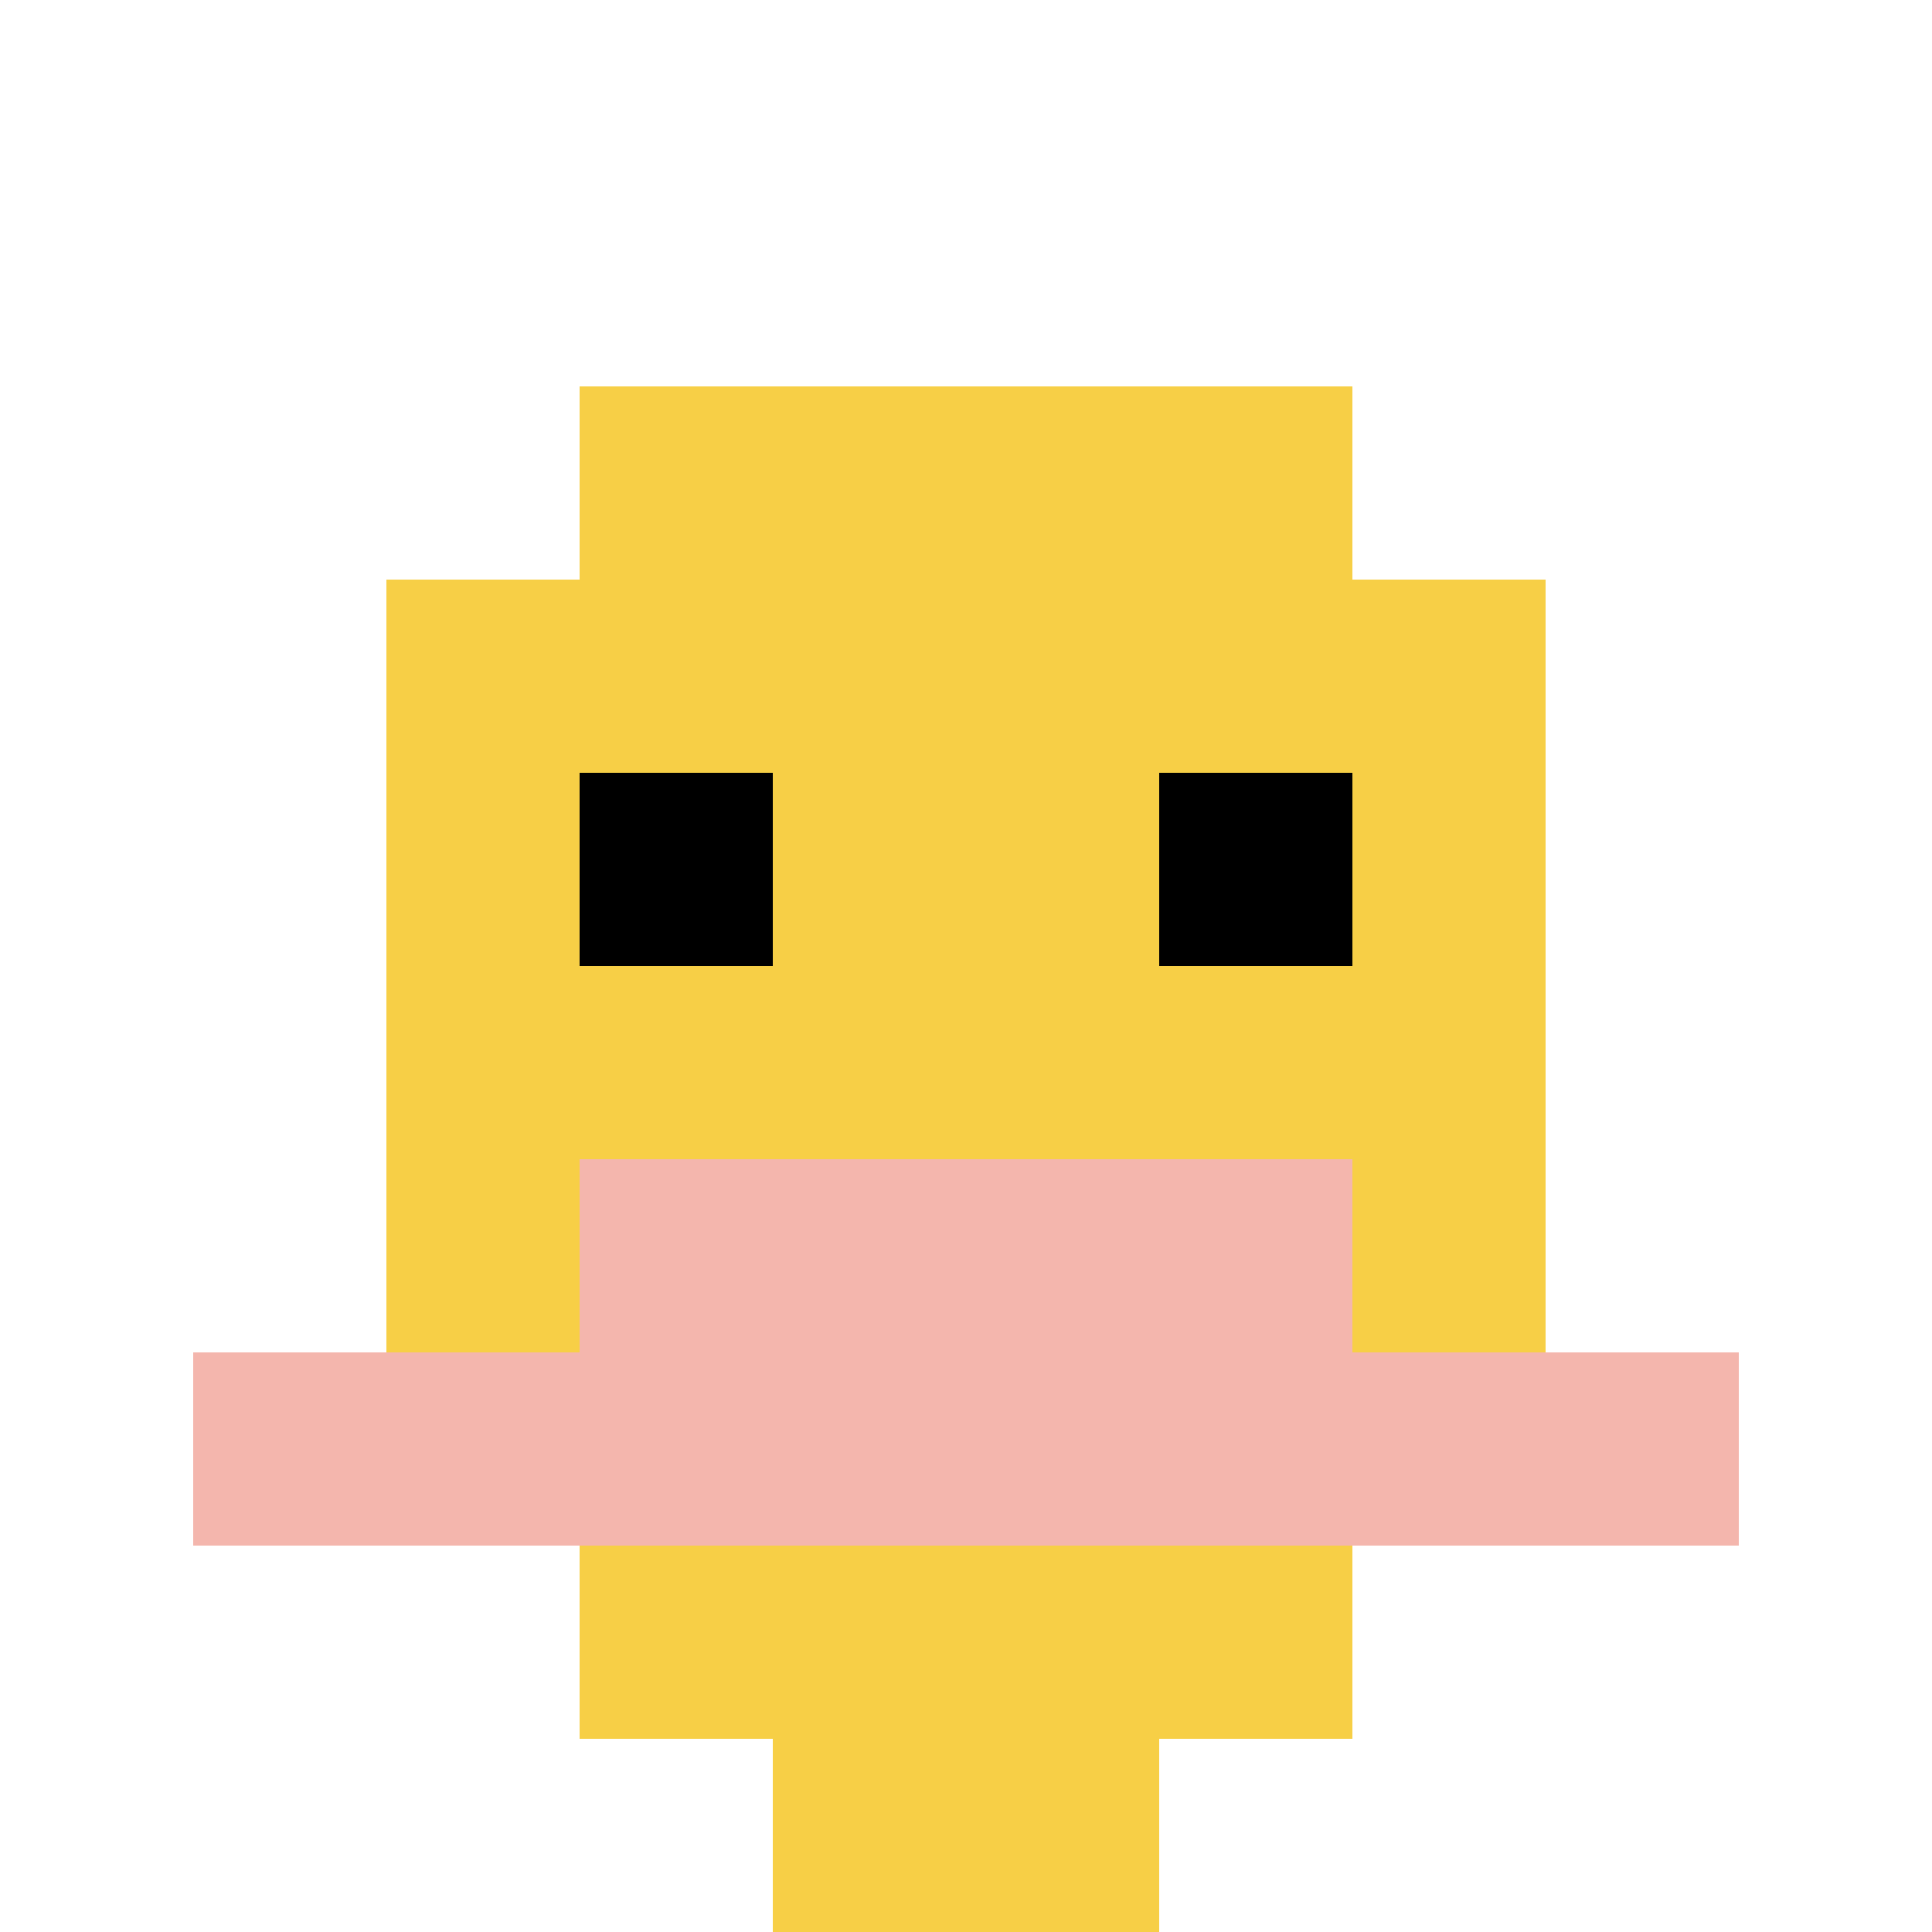
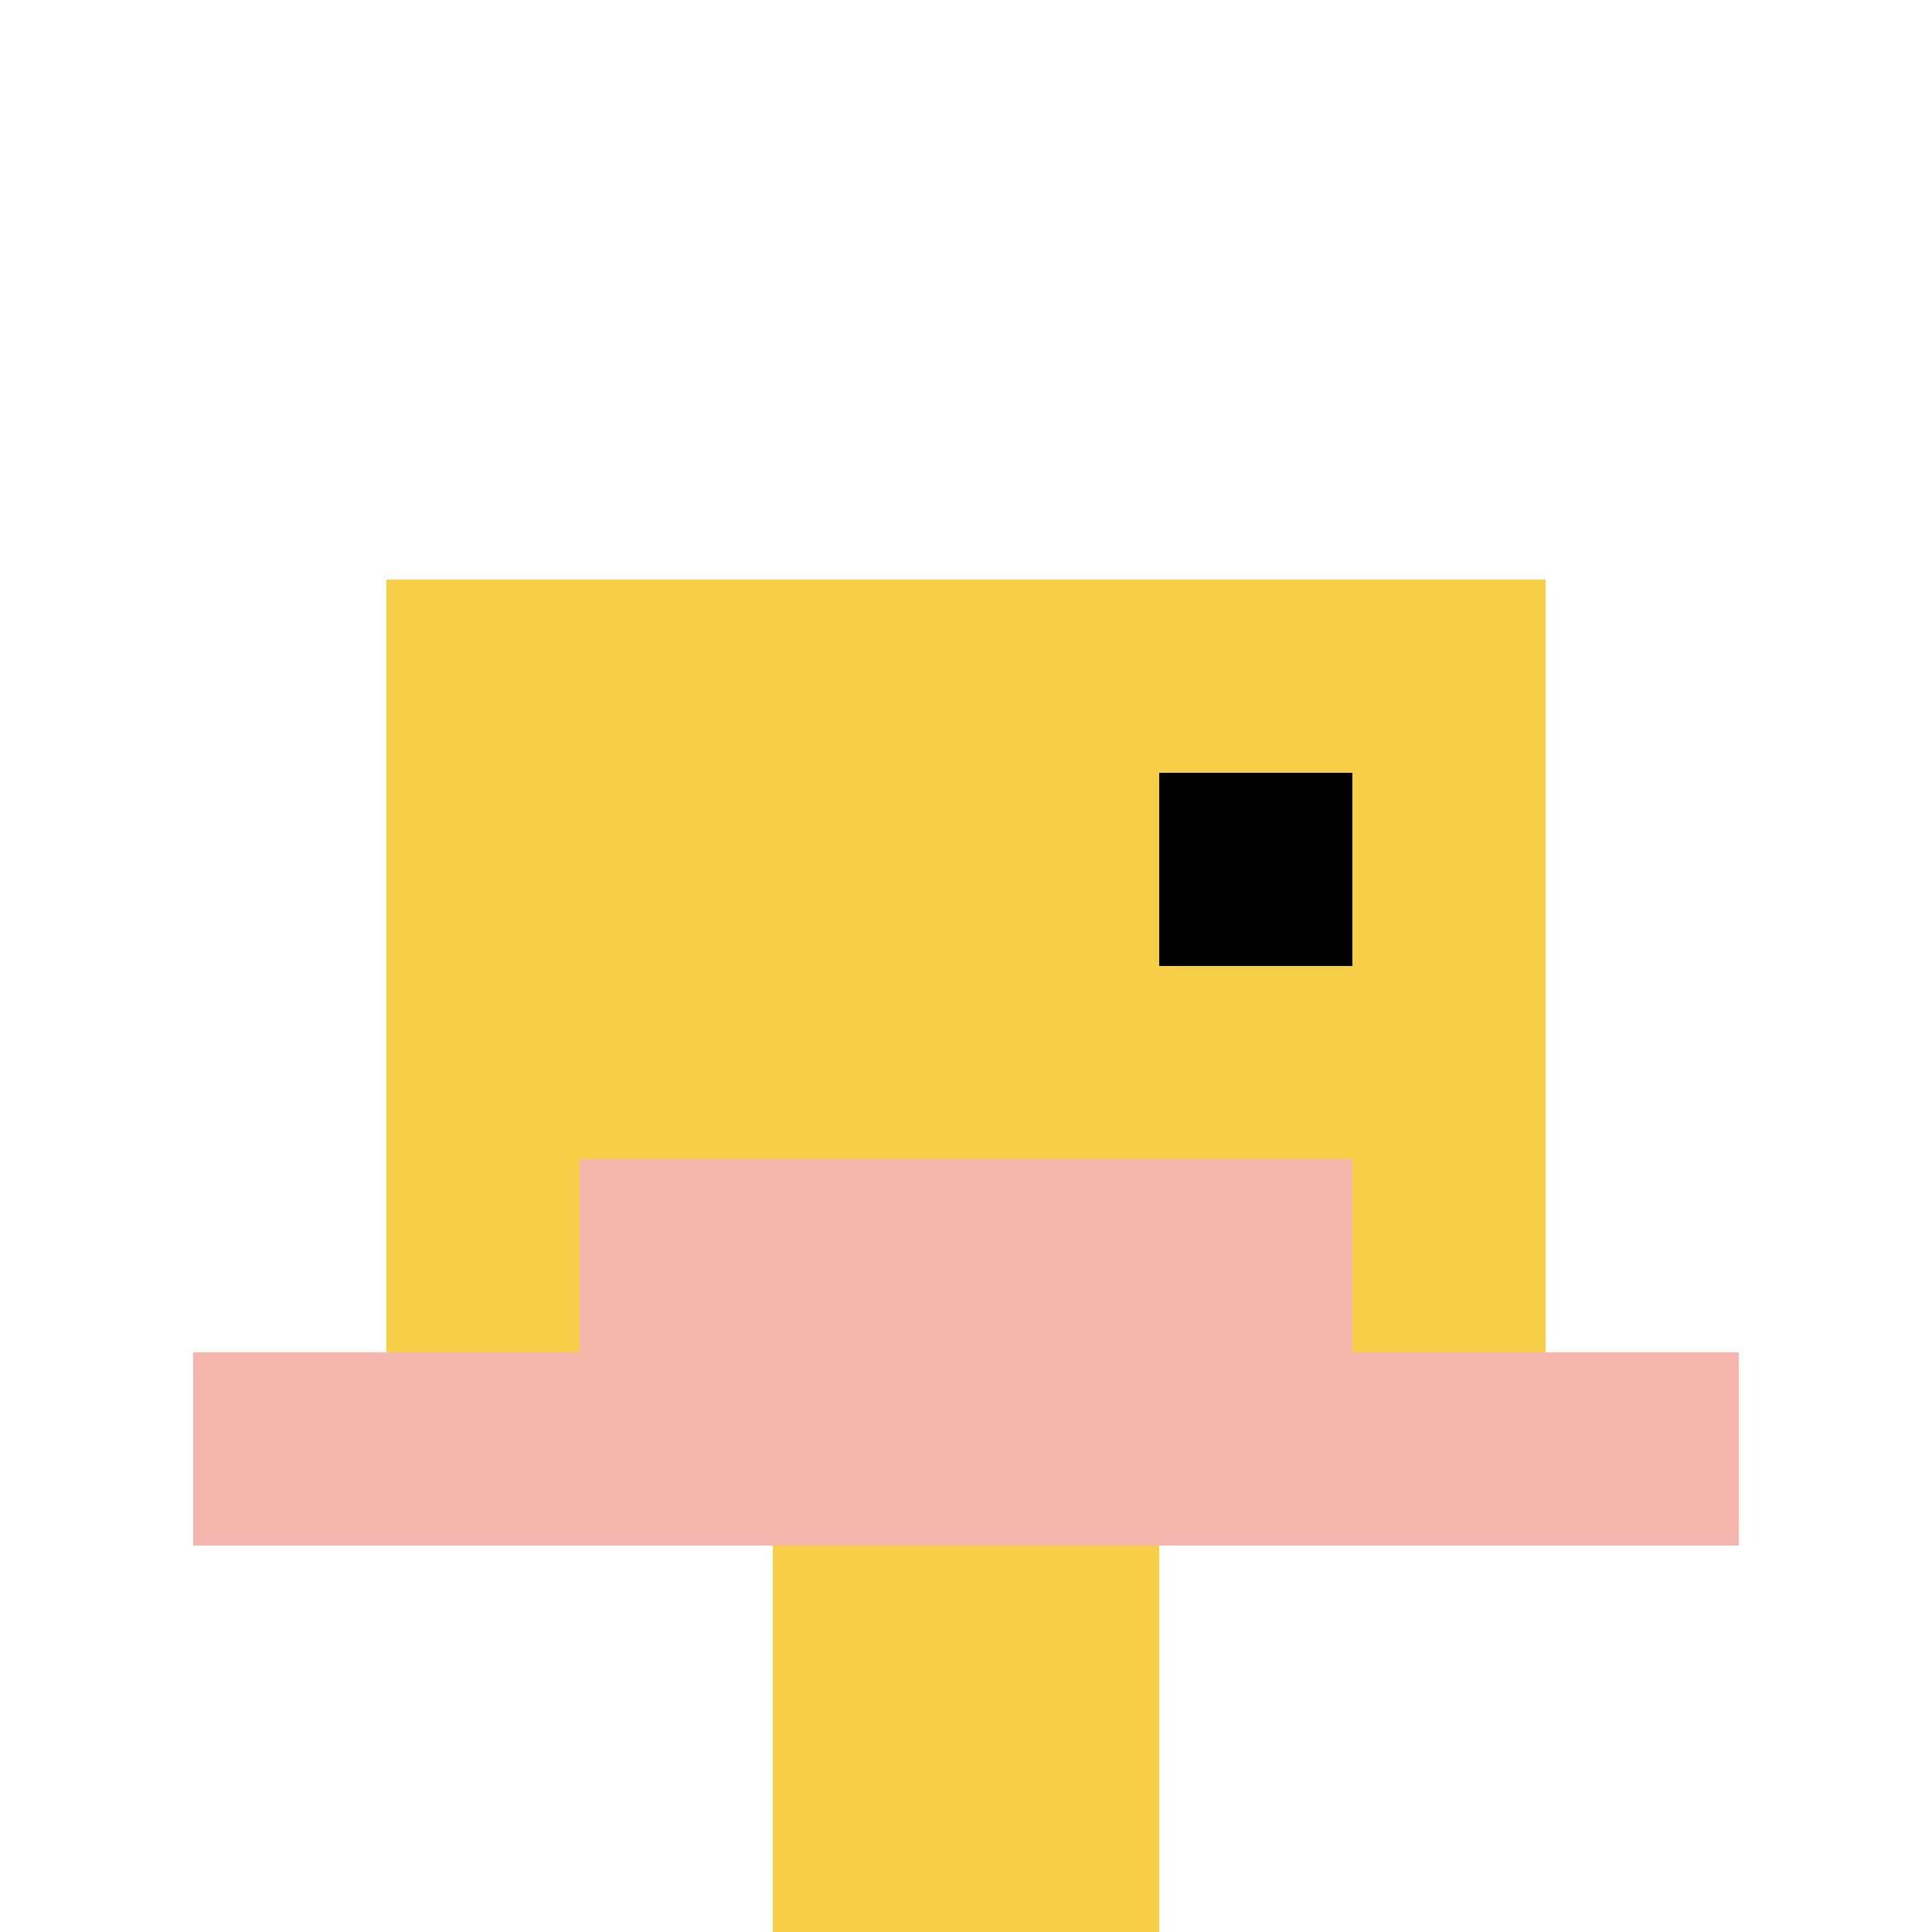
<svg xmlns="http://www.w3.org/2000/svg" version="1.1" width="912" height="912">
  <title>'goose-pfp-100105' by Dmitri Cherniak</title>
  <desc>seed=100105
backgroundColor=#ffffff
padding=20
innerPadding=0
timeout=500
dimension=1
border=false
Save=function(){return n.handleSave()}
frame=1075

Rendered at Sun Sep 15 2024 11:35:24 GMT-0400 (Eastern Daylight Time)
Generated in &lt;1ms
</desc>
  <defs />
  <rect width="100%" height="100%" fill="#ffffff" />
  <g>
    <g id="0-0">
      <rect x="0" y="0" height="912" width="912" fill="#ffffff" />
      <g>
-         <rect id="0-0-3-2-4-7" x="273.6" y="182.4" width="364.8" height="638.4" fill="#F7CF46" />
        <rect id="0-0-2-3-6-5" x="182.4" y="273.6" width="547.2" height="456" fill="#F7CF46" />
        <rect id="0-0-4-8-2-2" x="364.8" y="729.6" width="182.4" height="182.4" fill="#F7CF46" />
        <rect id="0-0-1-7-8-1" x="91.2" y="638.4" width="729.6" height="91.2" fill="#F4B6AD" />
        <rect id="0-0-3-6-4-2" x="273.6" y="547.2" width="364.8" height="182.4" fill="#F4B6AD" />
-         <rect id="0-0-3-4-1-1" x="273.6" y="364.8" width="91.2" height="91.2" fill="#000000" />
        <rect id="0-0-6-4-1-1" x="547.2" y="364.8" width="91.2" height="91.2" fill="#000000" />
      </g>
      <rect x="0" y="0" stroke="white" stroke-width="0" height="912" width="912" fill="none" />
    </g>
  </g>
</svg>